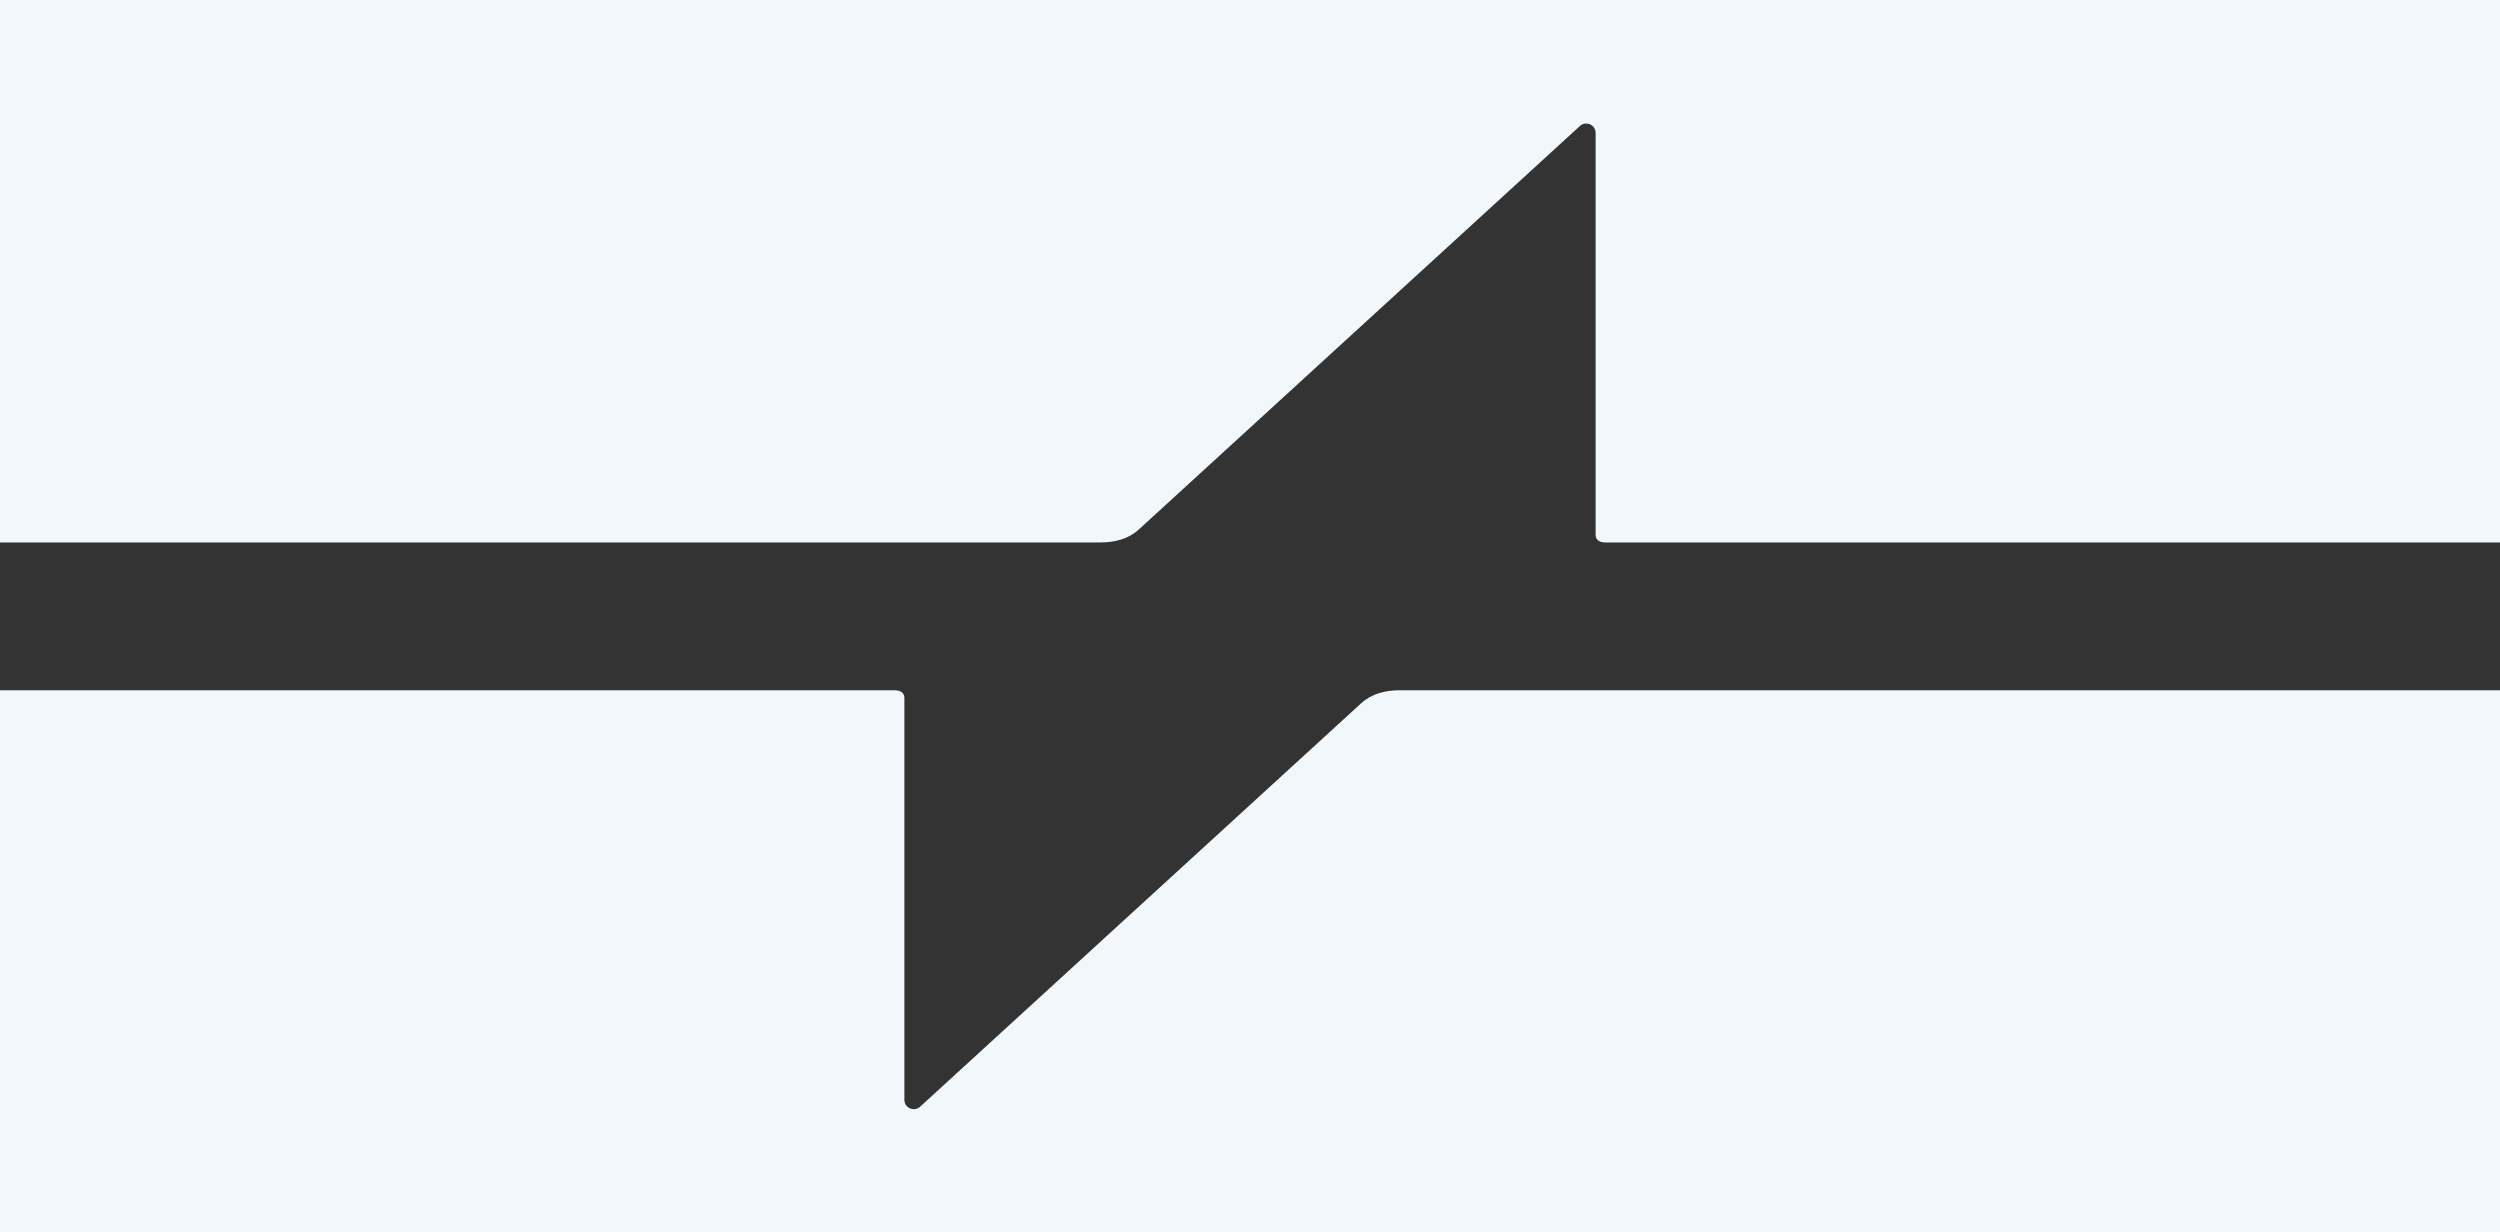
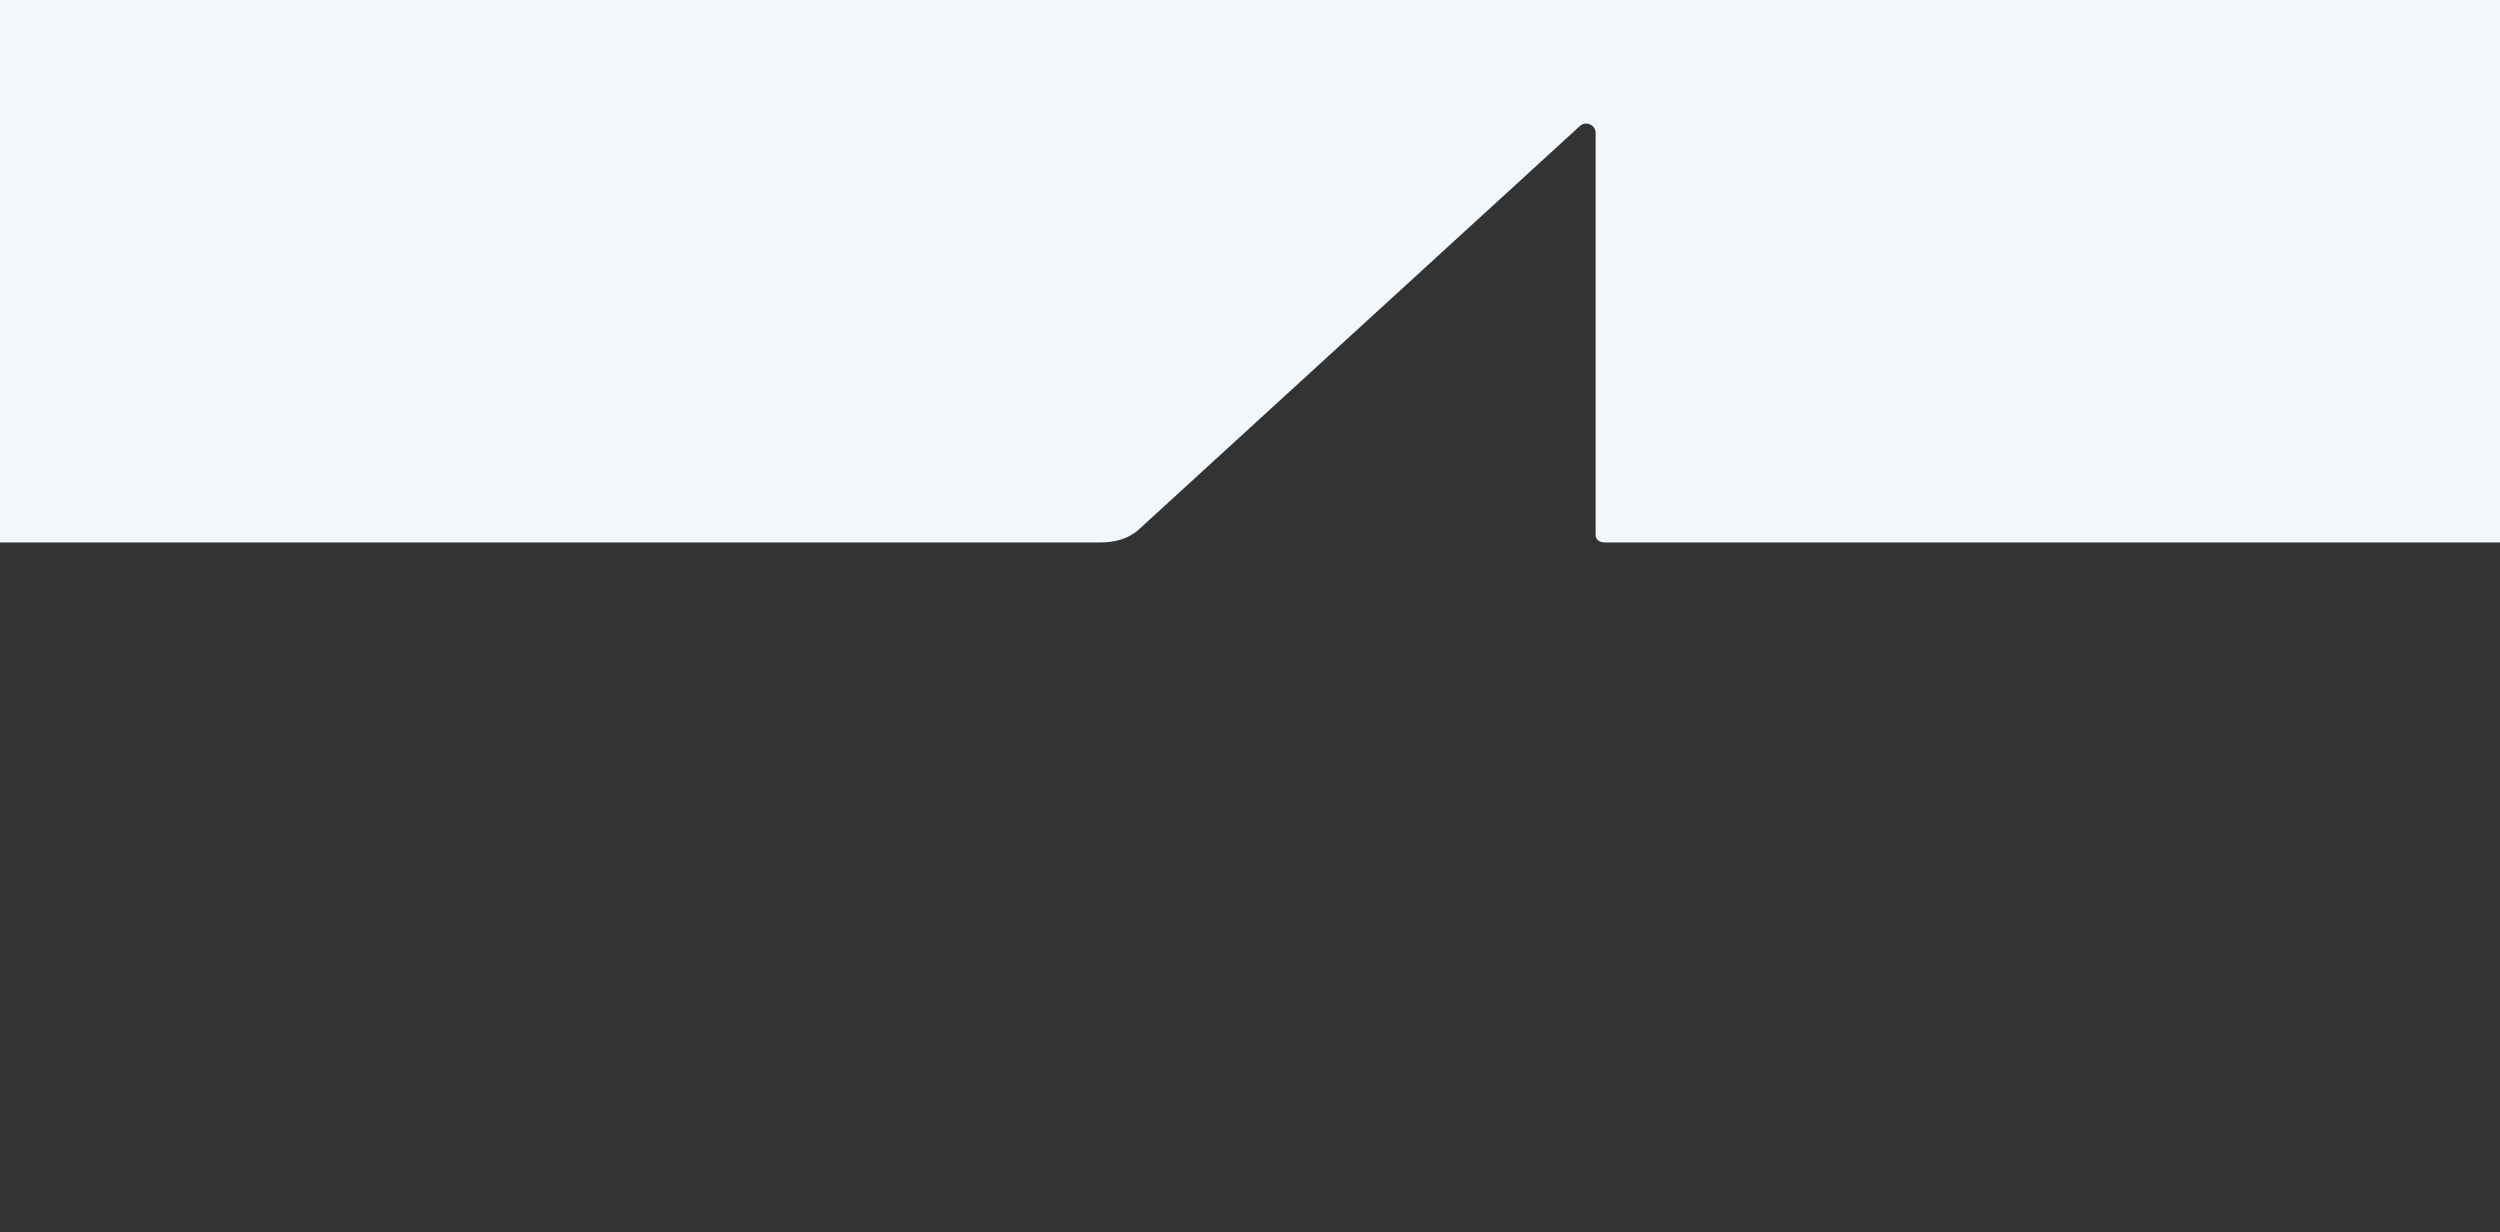
<svg xmlns="http://www.w3.org/2000/svg" width="3399" height="1675" viewBox="0 0 3399 1675" fill="none">
  <rect x="0" y="0" width="3399" height="1675" fill="#333333" stroke="none" />
  <g clip-path="url(#clip0_234_187)">
    <path d="M3399 0H0V737.5H1496.4C1515.67 737.5 1534.24 732.788 1548.38 719.841L2147.97 171.379C2156.14 163.908 2169.4 169.637 2169.4 180.637V727.255C2169.4 734.282 2175.15 737.5 2182.26 737.5H3399V0Z" fill="#F2F7FB" />
-     <path d="M3399 938.5H1902.6C1883.32 938.5 1864.76 943.217 1850.61 956.157L1251.02 1504.63C1242.85 1512.09 1229.6 1506.36 1229.6 1495.36V948.749C1229.6 941.723 1223.84 938.5 1216.74 938.5H0V1675H3399V938.5Z" fill="#F2F7FB" />
  </g>
  <defs>
    <clipPath id="clip0_234_187">
      <rect width="3399" height="1675" fill="white" />
    </clipPath>
  </defs>
</svg>